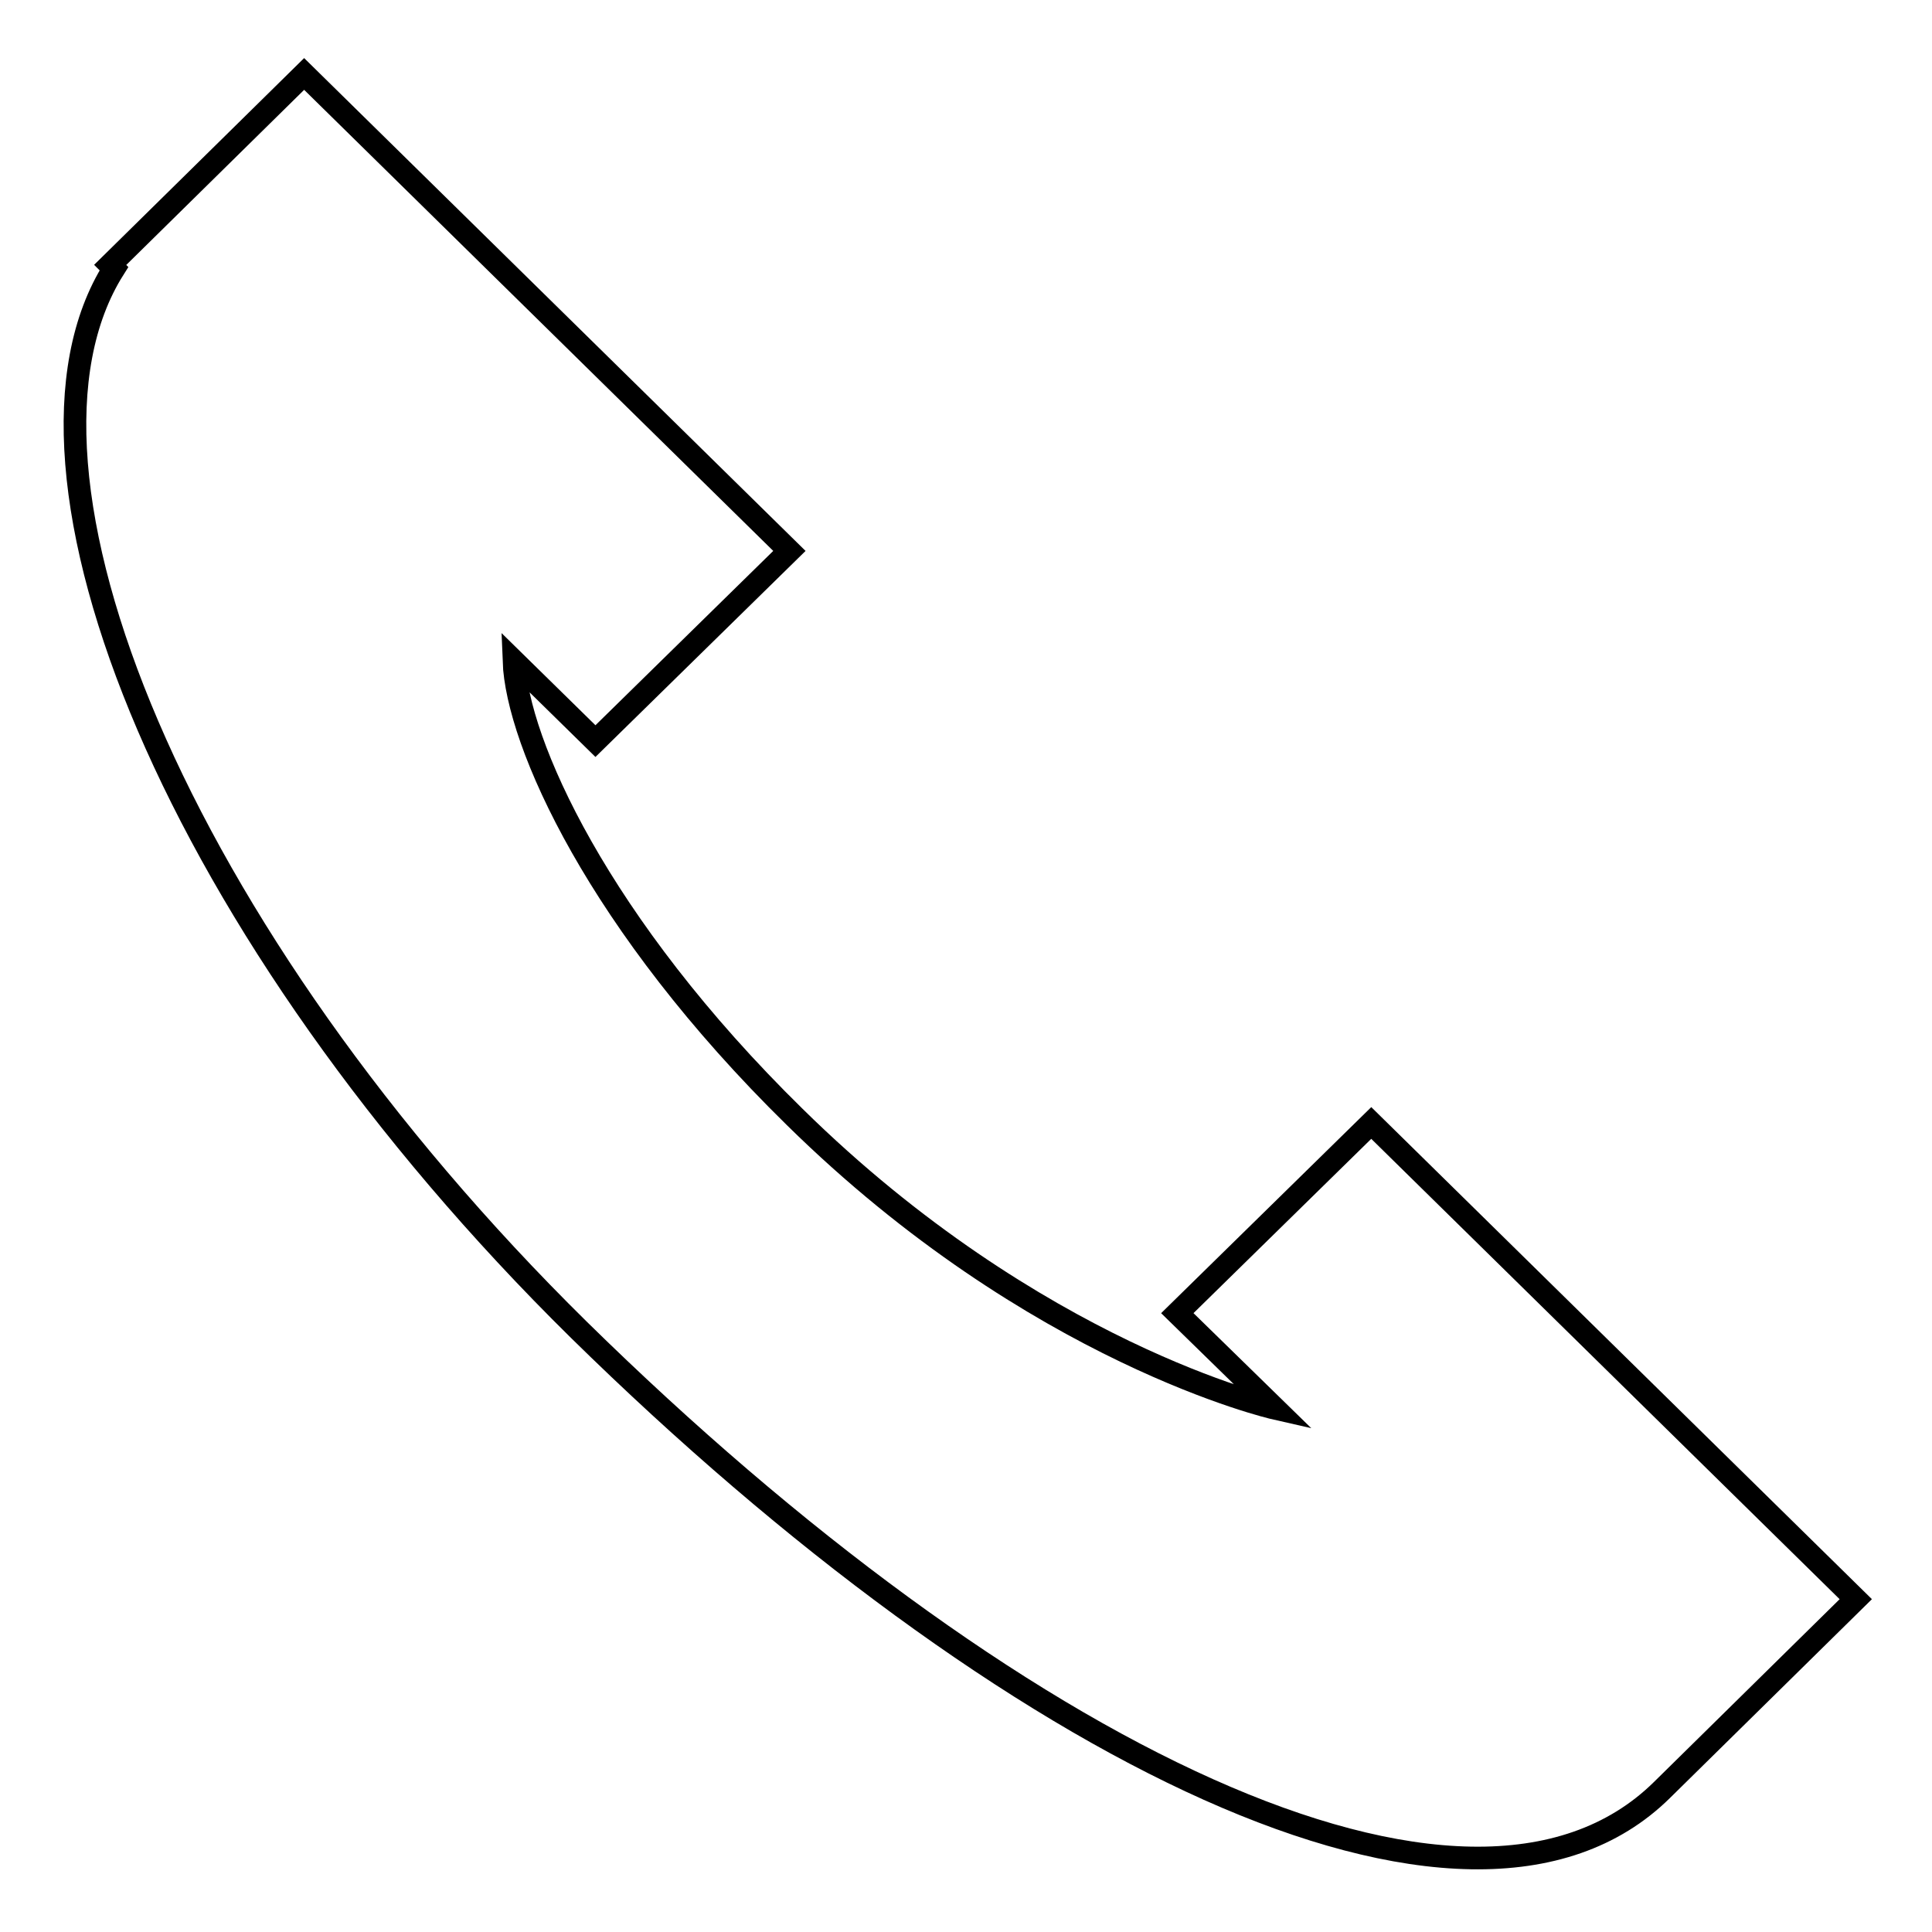
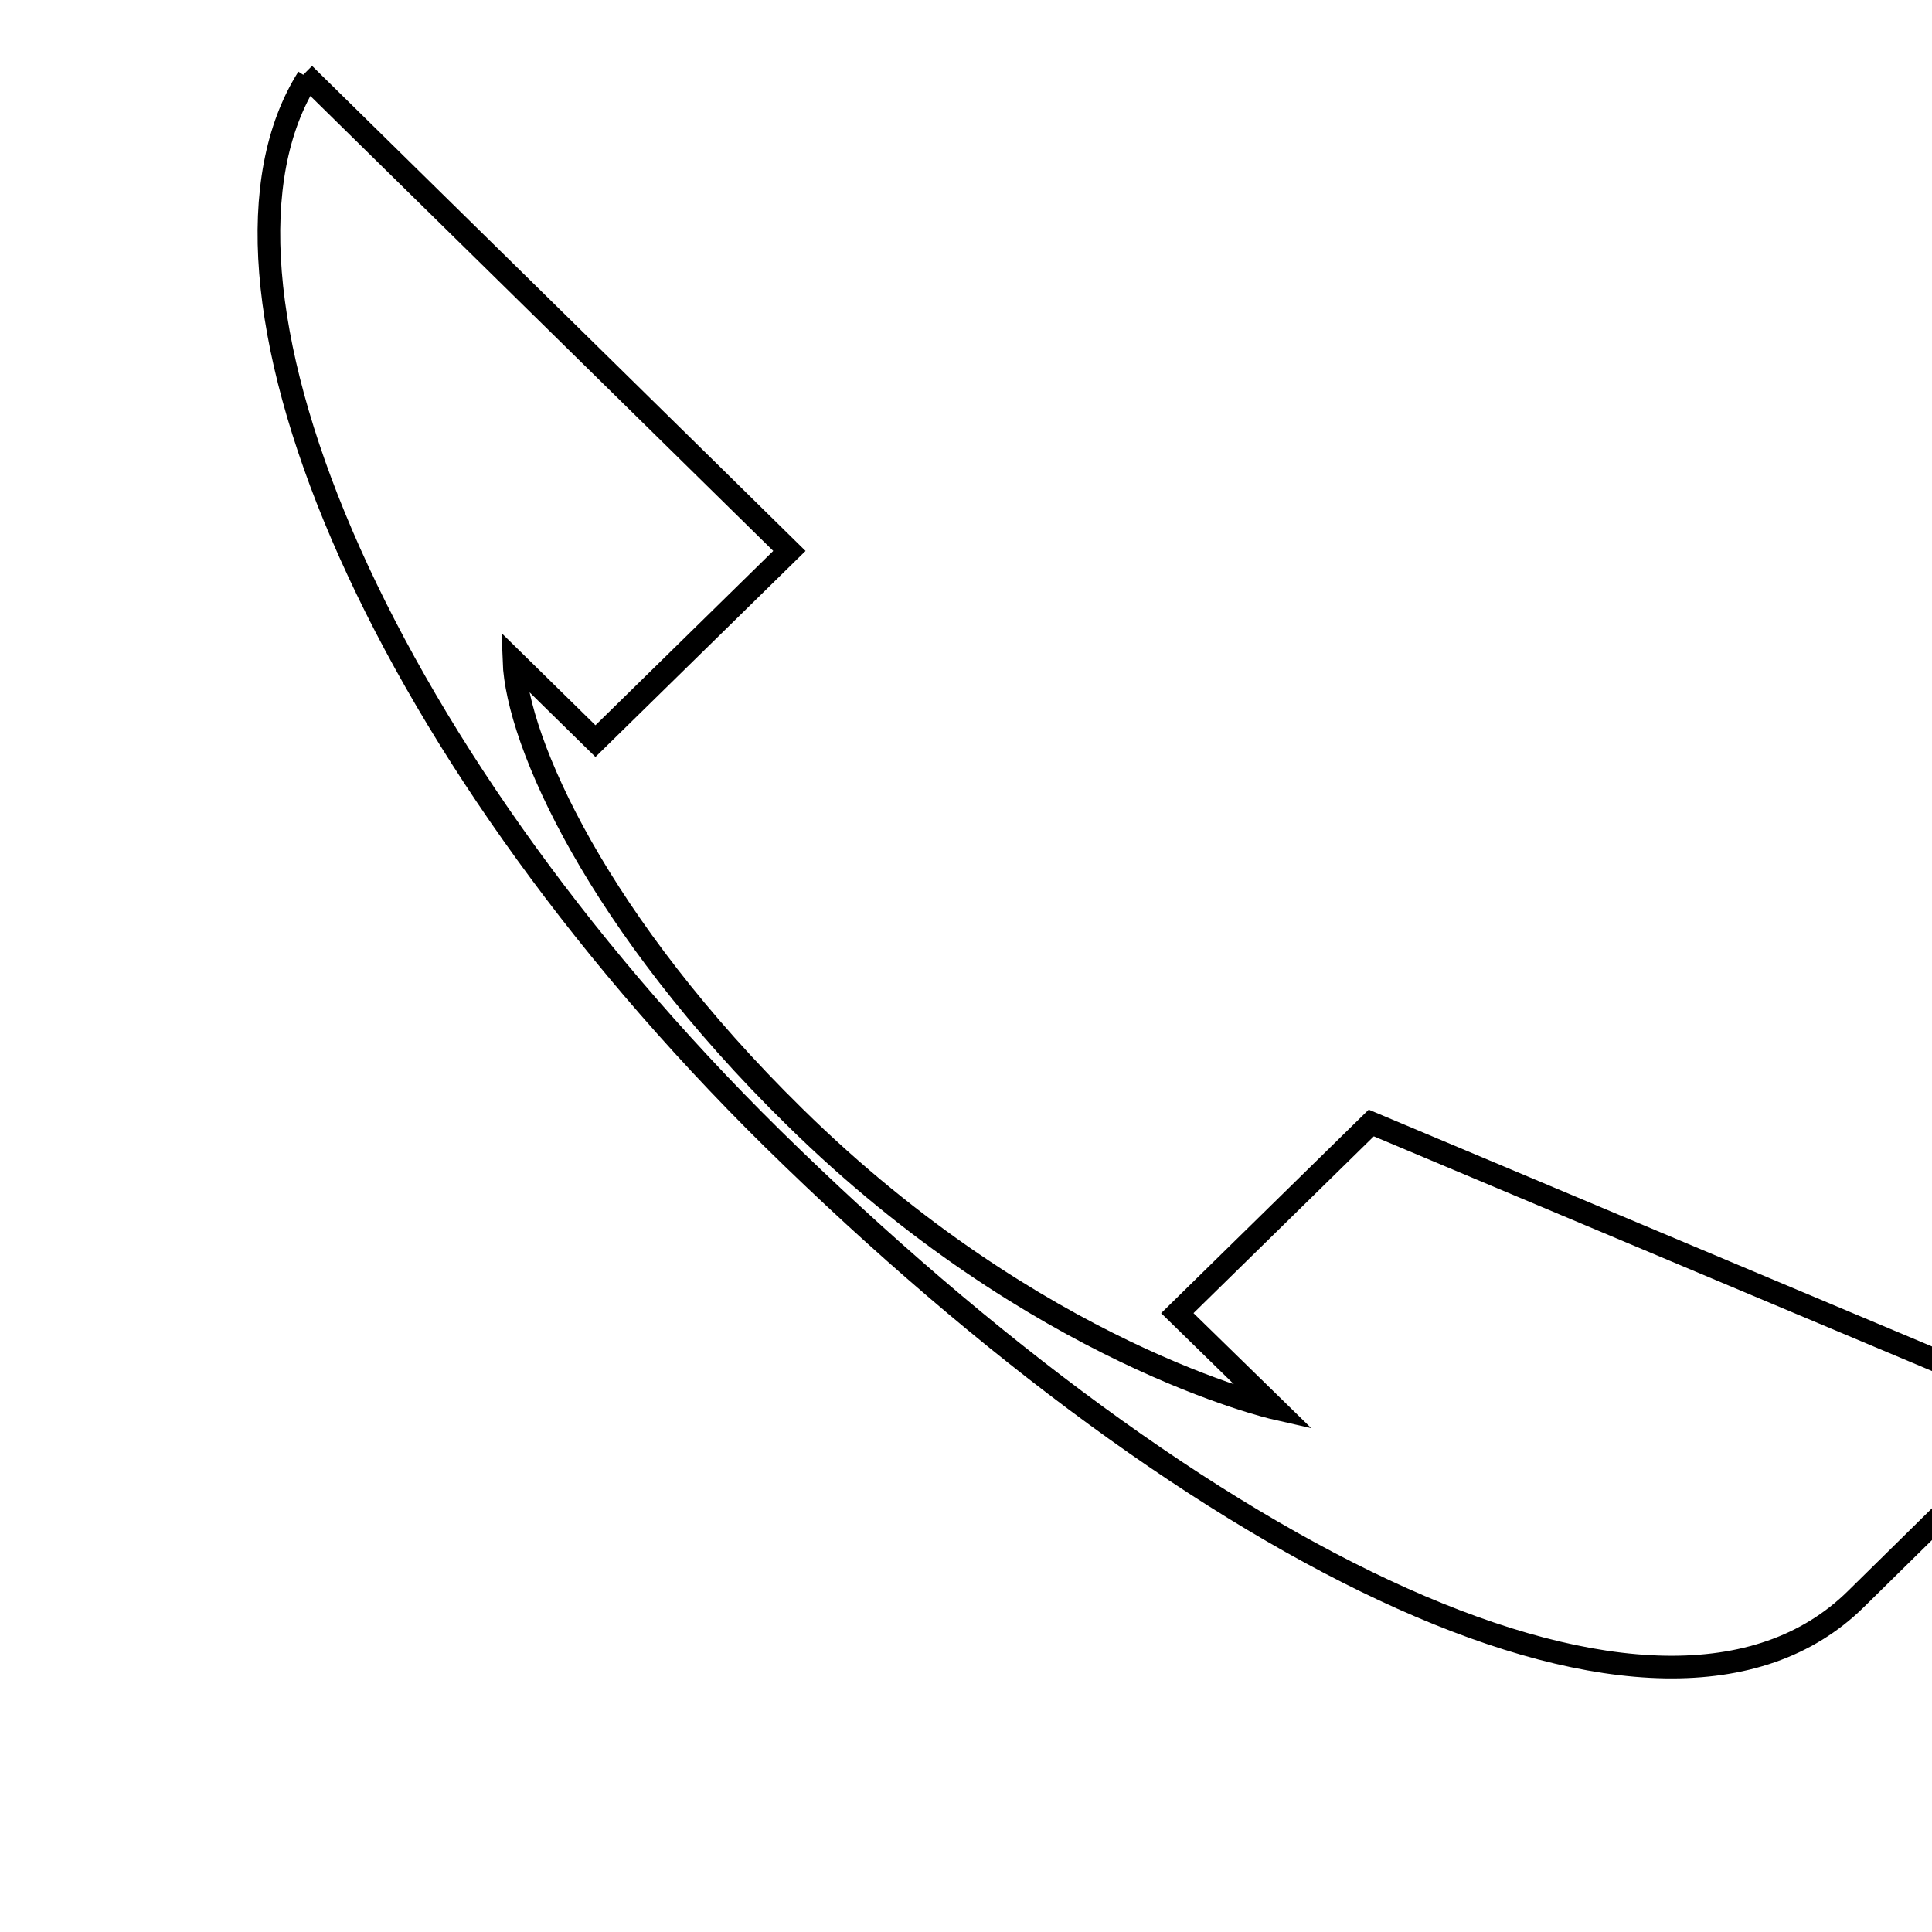
<svg xmlns="http://www.w3.org/2000/svg" version="1.1" x="0px" y="0px" viewBox="0 0 256 256" enable-background="new 0 0 256 256" xml:space="preserve">
  <g>
    <g>
-       <path stroke-width="3" fill-opacity="0" stroke="#000000" d="M181.7,148.8L156,174l12.9,12.6c0,0-31.7-7.2-63.6-38.6c-26.1-25.6-36.8-49.7-37.2-60.4l10.8,10.6L104.6,73L40.3,9.8L14.6,35.1l0.5,0.5c-16.8,26.6,8.3,88.1,61.6,140.6c56.8,55.8,117.8,86.3,143.5,61l25.7-25.3L181.7,148.8z" />
+       <path stroke-width="3" fill-opacity="0" stroke="#000000" d="M181.7,148.8L156,174l12.9,12.6c0,0-31.7-7.2-63.6-38.6c-26.1-25.6-36.8-49.7-37.2-60.4l10.8,10.6L104.6,73L40.3,9.8l0.5,0.5c-16.8,26.6,8.3,88.1,61.6,140.6c56.8,55.8,117.8,86.3,143.5,61l25.7-25.3L181.7,148.8z" />
    </g>
  </g>
</svg>